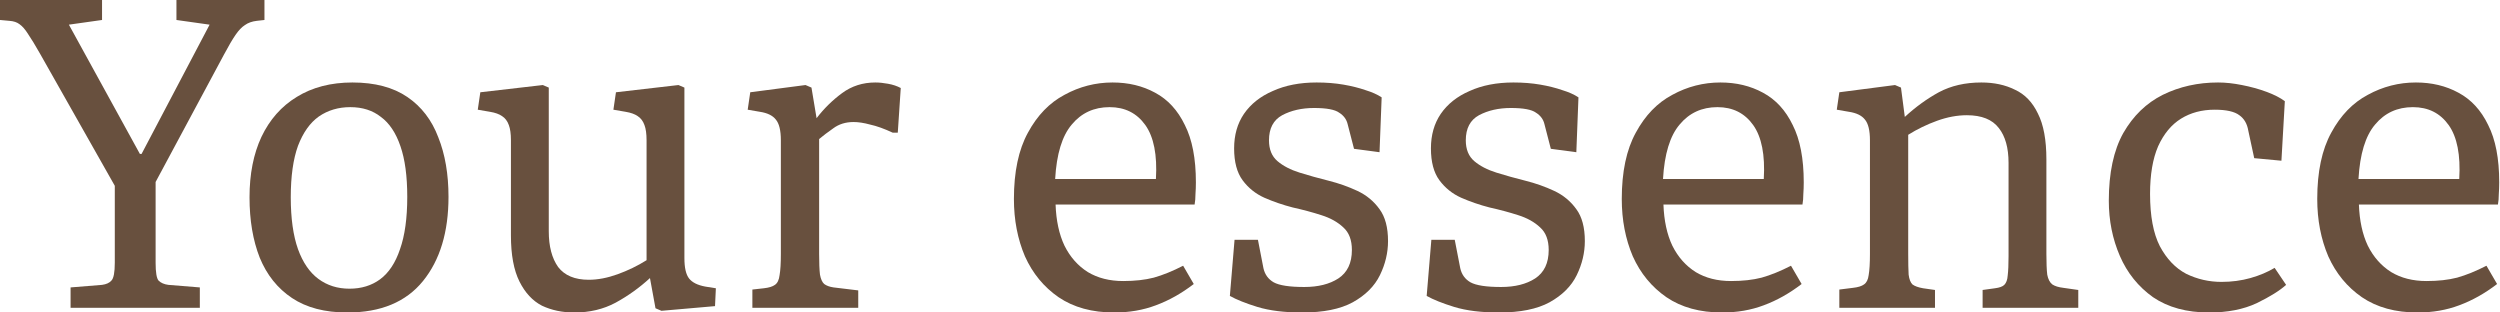
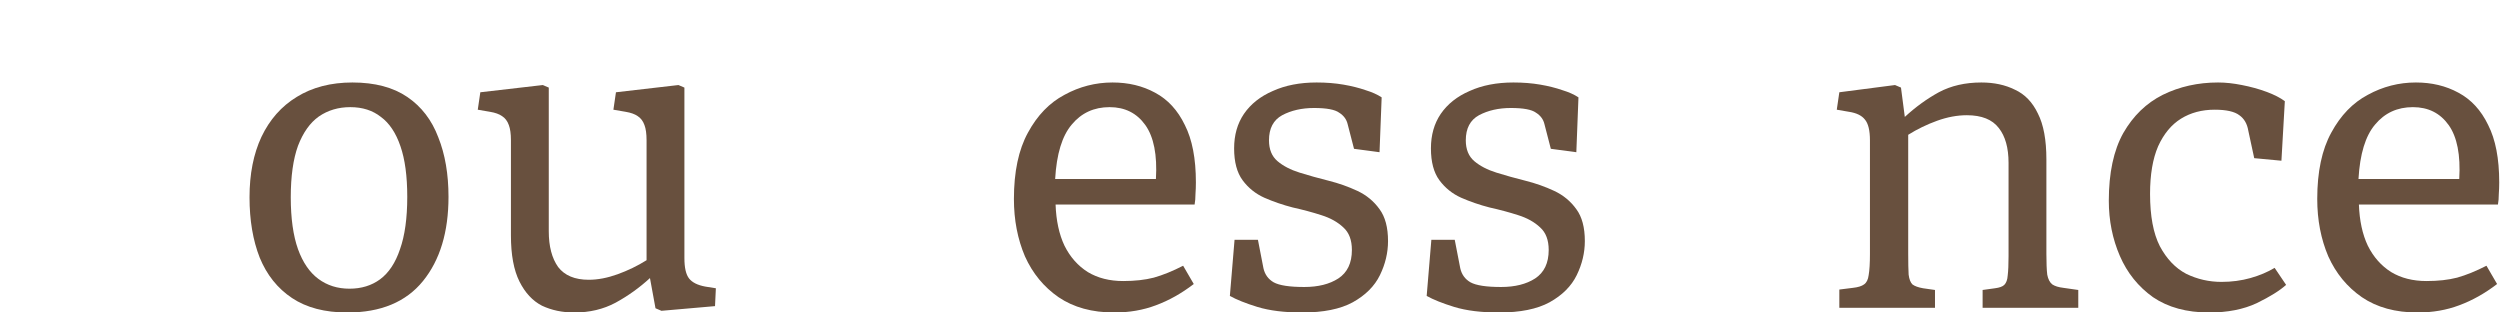
<svg xmlns="http://www.w3.org/2000/svg" width="840" height="105" viewBox="0 0 840 105" fill="none">
  <path d="M812.308 105C804.879 105 798.641 103.286 793.594 99.857C788.641 96.429 784.879 91.857 782.308 86.143C779.832 80.334 778.594 73.905 778.594 66.857C778.594 57.715 780.165 50.286 783.308 44.572C786.451 38.762 790.546 34.524 795.594 31.857C800.641 29.096 806.022 27.715 811.737 27.715C817.07 27.715 821.832 28.857 826.022 31.143C830.308 33.429 833.641 37.048 836.022 42C838.499 46.857 839.737 53.286 839.737 61.286C839.737 62.619 839.689 63.953 839.594 65.286C839.594 66.524 839.499 67.667 839.308 68.715H792.594C792.784 74.143 793.784 78.762 795.594 82.572C797.499 86.381 800.118 89.334 803.451 91.429C806.784 93.429 810.737 94.429 815.308 94.429C819.213 94.429 822.641 94.048 825.594 93.286C828.641 92.429 831.927 91.096 835.451 89.286L839.022 95.429C834.927 98.572 830.689 100.953 826.308 102.572C822.022 104.191 817.356 105 812.308 105ZM792.451 60.143H826.308C826.784 52.048 825.594 46 822.737 42C819.879 38 815.879 36 810.737 36C805.499 36 801.26 37.953 798.022 41.857C794.784 45.667 792.927 51.762 792.451 60.143Z" fill="#68503E" />
  <path d="M742.275 105C734.751 105 728.465 103.286 723.418 99.857C718.465 96.334 714.751 91.715 712.275 86C709.799 80.286 708.561 74.096 708.561 67.429C708.561 58.096 710.18 50.524 713.418 44.715C716.751 38.905 721.18 34.619 726.703 31.857C732.322 29.096 738.513 27.715 745.275 27.715C747.751 27.715 750.418 28 753.275 28.572C756.227 29.143 758.989 29.905 761.561 30.857C764.132 31.81 766.18 32.857 767.703 34L766.561 54L757.418 53.143L755.418 43.857C755.037 41.572 754.037 39.857 752.418 38.715C750.799 37.476 748.037 36.857 744.132 36.857C739.846 36.857 736.084 37.857 732.846 39.857C729.608 41.857 727.037 44.953 725.132 49.143C723.322 53.334 722.418 58.667 722.418 65.143C722.418 72.572 723.513 78.429 725.703 82.715C727.989 87 730.942 90.096 734.561 92C738.275 93.81 742.227 94.715 746.418 94.715C749.846 94.715 753.084 94.286 756.132 93.429C759.18 92.572 761.894 91.429 764.275 90L768.132 95.715C766.037 97.619 762.751 99.667 758.275 101.857C753.799 103.953 748.465 105 742.275 105Z" fill="#68503E" />
  <path d="M618.015 103.429V97.286L622.587 96.715C624.301 96.524 625.539 96.143 626.301 95.572C627.158 95 627.682 93.953 627.872 92.429C628.158 90.81 628.301 88.429 628.301 85.286V47.143C628.301 43.81 627.73 41.476 626.587 40.143C625.539 38.81 623.777 37.953 621.301 37.572L617.158 36.857L618.015 31L636.73 28.572L638.73 29.429L640.015 39.286C643.634 35.953 647.444 33.191 651.444 31C655.539 28.81 660.301 27.715 665.73 27.715C670.015 27.715 673.777 28.524 677.015 30.143C680.349 31.667 682.92 34.334 684.73 38.143C686.634 41.857 687.587 47 687.587 53.572V85.286C687.587 88.334 687.682 90.667 687.873 92.286C688.158 93.81 688.73 94.905 689.587 95.572C690.444 96.143 691.682 96.524 693.301 96.715L698.301 97.429V103.429H666.158V97.429L670.301 96.857C671.825 96.667 672.873 96.286 673.444 95.715C674.111 95.048 674.492 94 674.587 92.572C674.777 91.048 674.873 88.905 674.873 86.143V54.715C674.873 49.667 673.777 45.762 671.587 43C669.396 40.143 665.825 38.715 660.873 38.715C657.634 38.715 654.301 39.334 650.872 40.572C647.444 41.81 644.206 43.381 641.158 45.286V85.286C641.158 88.334 641.206 90.667 641.301 92.286C641.492 93.81 641.92 94.905 642.587 95.572C643.349 96.143 644.539 96.572 646.158 96.857L650.158 97.429V103.429H618.015Z" fill="#68503E" />
-   <path d="M578.63 105C571.202 105 564.964 103.286 559.916 99.857C554.964 96.429 551.202 91.857 548.63 86.143C546.154 80.334 544.916 73.905 544.916 66.857C544.916 57.715 546.487 50.286 549.63 44.572C552.773 38.762 556.868 34.524 561.916 31.857C566.964 29.096 572.345 27.715 578.059 27.715C583.392 27.715 588.154 28.857 592.345 31.143C596.63 33.429 599.964 37.048 602.345 42C604.821 46.857 606.059 53.286 606.059 61.286C606.059 62.619 606.011 63.953 605.916 65.286C605.916 66.524 605.821 67.667 605.63 68.715H558.916C559.106 74.143 560.107 78.762 561.916 82.572C563.821 86.381 566.44 89.334 569.773 91.429C573.107 93.429 577.059 94.429 581.63 94.429C585.535 94.429 588.964 94.048 591.916 93.286C594.964 92.429 598.249 91.096 601.773 89.286L605.345 95.429C601.249 98.572 597.011 100.953 592.63 102.572C588.345 104.191 583.678 105 578.63 105ZM558.773 60.143H592.63C593.106 52.048 591.916 46 589.059 42C586.202 38 582.202 36 577.059 36C571.821 36 567.583 37.953 564.345 41.857C561.107 45.667 559.249 51.762 558.773 60.143Z" fill="#68503E" />
  <path d="M503.649 105C497.744 105 492.744 104.381 488.649 103.143C484.649 101.905 481.554 100.667 479.363 99.429L480.935 80.572H488.792L490.649 90.143C491.125 92.238 492.268 93.81 494.078 94.857C495.982 95.905 499.411 96.429 504.363 96.429C509.03 96.429 512.839 95.476 515.792 93.572C518.839 91.572 520.363 88.381 520.363 84C520.363 80.667 519.411 78.143 517.506 76.429C515.601 74.619 513.125 73.238 510.078 72.286C507.125 71.334 503.935 70.476 500.506 69.715C497.173 68.857 493.982 67.762 490.935 66.429C487.982 65.096 485.554 63.143 483.649 60.572C481.744 58 480.792 54.429 480.792 49.857C480.792 45.381 481.887 41.524 484.078 38.286C486.363 34.953 489.601 32.381 493.792 30.572C497.982 28.667 502.887 27.715 508.506 27.715C511.744 27.715 514.744 27.953 517.506 28.429C520.268 28.905 522.744 29.524 524.935 30.286C527.125 30.953 528.935 31.762 530.363 32.715L529.649 51.143L521.078 50L518.935 41.715C518.554 40.096 517.601 38.81 516.078 37.857C514.649 36.81 511.839 36.286 507.649 36.286C503.554 36.286 499.982 37.096 496.935 38.715C493.982 40.334 492.506 43.143 492.506 47.143C492.506 50.191 493.459 52.524 495.363 54.143C497.268 55.762 499.744 57.048 502.792 58C505.839 58.953 509.078 59.857 512.506 60.715C515.935 61.572 519.173 62.715 522.22 64.143C525.268 65.572 527.744 67.619 529.649 70.286C531.554 72.857 532.506 76.429 532.506 81C532.506 84.905 531.601 88.715 529.792 92.429C527.982 96.143 524.935 99.191 520.649 101.572C516.458 103.857 510.792 105 503.649 105Z" fill="#68503E" />
  <path d="M437.522 105C431.617 105 426.617 104.381 422.522 103.143C418.522 101.905 415.427 100.667 413.236 99.429L414.808 80.572H422.665L424.522 90.143C424.998 92.238 426.141 93.81 427.951 94.857C429.855 95.905 433.284 96.429 438.236 96.429C442.903 96.429 446.713 95.476 449.665 93.572C452.713 91.572 454.236 88.381 454.236 84C454.236 80.667 453.284 78.143 451.379 76.429C449.474 74.619 446.998 73.238 443.951 72.286C440.998 71.334 437.808 70.476 434.379 69.715C431.046 68.857 427.855 67.762 424.808 66.429C421.855 65.096 419.427 63.143 417.522 60.572C415.617 58 414.665 54.429 414.665 49.857C414.665 45.381 415.76 41.524 417.951 38.286C420.236 34.953 423.474 32.381 427.665 30.572C431.855 28.667 436.76 27.715 442.379 27.715C445.617 27.715 448.617 27.953 451.379 28.429C454.141 28.905 456.617 29.524 458.808 30.286C460.998 30.953 462.808 31.762 464.236 32.715L463.522 51.143L454.951 50L452.808 41.715C452.427 40.096 451.474 38.81 449.951 37.857C448.522 36.81 445.713 36.286 441.522 36.286C437.427 36.286 433.855 37.096 430.808 38.715C427.855 40.334 426.379 43.143 426.379 47.143C426.379 50.191 427.332 52.524 429.236 54.143C431.141 55.762 433.617 57.048 436.665 58C439.713 58.953 442.951 59.857 446.379 60.715C449.808 61.572 453.046 62.715 456.093 64.143C459.141 65.572 461.617 67.619 463.522 70.286C465.427 72.857 466.379 76.429 466.379 81C466.379 84.905 465.474 88.715 463.665 92.429C461.855 96.143 458.808 99.191 454.522 101.572C450.332 103.857 444.665 105 437.522 105Z" fill="#68503E" />
  <path d="M374.39 105C366.961 105 360.723 103.286 355.676 99.857C350.723 96.429 346.961 91.857 344.39 86.143C341.914 80.334 340.676 73.905 340.676 66.857C340.676 57.715 342.247 50.286 345.39 44.572C348.533 38.762 352.628 34.524 357.676 31.857C362.723 29.096 368.104 27.715 373.819 27.715C379.152 27.715 383.914 28.857 388.104 31.143C392.39 33.429 395.723 37.048 398.104 42C400.581 46.857 401.819 53.286 401.819 61.286C401.819 62.619 401.771 63.953 401.676 65.286C401.676 66.524 401.581 67.667 401.39 68.715H354.676C354.866 74.143 355.866 78.762 357.676 82.572C359.581 86.381 362.2 89.334 365.533 91.429C368.866 93.429 372.819 94.429 377.39 94.429C381.295 94.429 384.723 94.048 387.676 93.286C390.723 92.429 394.009 91.096 397.533 89.286L401.104 95.429C397.009 98.572 392.771 100.953 388.39 102.572C384.104 104.191 379.438 105 374.39 105ZM354.533 60.143H388.39C388.866 52.048 387.676 46 384.819 42C381.961 38 377.961 36 372.819 36C367.581 36 363.342 37.953 360.104 41.857C356.866 45.667 355.009 51.762 354.533 60.143Z" fill="#68503E" />
-   <path d="M252.798 103.429V97.286L256.655 96.857C258.369 96.667 259.608 96.286 260.369 95.715C261.227 95.143 261.75 94.048 261.941 92.429C262.227 90.81 262.369 88.429 262.369 85.286V47.143C262.369 43.81 261.798 41.476 260.655 40.143C259.608 38.81 257.846 37.953 255.369 37.572L251.227 36.857L252.084 31L270.655 28.572L272.655 29.429L274.369 39.715C276.846 36.476 279.703 33.667 282.941 31.286C286.179 28.905 289.893 27.715 294.084 27.715C295.417 27.715 296.846 27.857 298.369 28.143C299.988 28.429 301.417 28.905 302.655 29.572L301.655 44.572H299.941C297.084 43.238 294.56 42.334 292.369 41.857C290.274 41.286 288.417 41 286.798 41C284.131 41 281.846 41.715 279.941 43.143C278.036 44.476 276.465 45.667 275.227 46.715V85.286C275.227 88.334 275.322 90.667 275.512 92.286C275.798 93.81 276.274 94.857 276.941 95.429C277.703 96 278.75 96.381 280.084 96.572L288.369 97.572V103.429H252.798Z" fill="#68503E" />
  <path d="M192.96 105.001C188.96 105.001 185.341 104.24 182.103 102.716C178.96 101.097 176.436 98.382 174.531 94.573C172.626 90.763 171.674 85.621 171.674 79.144V47.144C171.674 44.954 171.436 43.24 170.96 42.002C170.484 40.668 169.722 39.668 168.674 39.001C167.722 38.335 166.388 37.859 164.674 37.573L160.531 36.859L161.388 31.002L182.388 28.573L184.388 29.43V77.716C184.388 82.763 185.436 86.763 187.531 89.716C189.722 92.573 193.15 94.001 197.817 94.001C200.865 94.001 204.103 93.382 207.531 92.144C210.96 90.906 214.198 89.335 217.246 87.43V47.144C217.246 44.954 217.007 43.24 216.531 42.002C216.055 40.668 215.293 39.668 214.246 39.001C213.293 38.335 211.96 37.859 210.246 37.573L206.103 36.859L206.96 31.002L227.96 28.573L229.96 29.43V86.716C229.96 89.954 230.484 92.24 231.531 93.573C232.579 94.906 234.388 95.811 236.96 96.287L240.531 96.859L240.246 102.859L222.246 104.43L220.246 103.573L218.388 93.43C214.865 96.668 211.007 99.43 206.817 101.716C202.722 103.906 198.103 105.001 192.96 105.001Z" fill="#68503E" />
  <path d="M116.697 105C109.173 105 102.983 103.381 98.126 100.143C93.268 96.905 89.649 92.381 87.268 86.572C84.983 80.762 83.84 74 83.84 66.286C83.84 58.476 85.173 51.715 87.84 46C90.602 40.191 94.554 35.715 99.697 32.572C104.935 29.334 111.173 27.715 118.411 27.715C125.935 27.715 132.078 29.334 136.84 32.572C141.602 35.81 145.078 40.334 147.268 46.143C149.554 51.857 150.697 58.524 150.697 66.143C150.697 77.953 147.84 87.381 142.126 94.429C136.411 101.476 127.935 105 116.697 105ZM117.411 97C121.411 97 124.84 95.953 127.697 93.857C130.649 91.667 132.887 88.286 134.411 83.715C136.03 79.143 136.84 73.286 136.84 66.143C136.84 59.191 136.078 53.524 134.554 49.143C133.03 44.667 130.84 41.381 127.983 39.286C125.221 37.096 121.792 36 117.697 36C113.697 36 110.173 37.048 107.126 39.143C104.173 41.238 101.84 44.524 100.126 49C98.507 53.476 97.697 59.238 97.697 66.286C97.697 73.334 98.507 79.143 100.126 83.715C101.745 88.191 104.03 91.524 106.983 93.715C109.935 95.905 113.411 97 117.411 97Z" fill="#68503E" />
-   <path d="M23.714 103.429V96.572L34.286 95.715C35.714 95.524 36.762 95.048 37.429 94.286C38.191 93.524 38.571 91.524 38.571 88.286V62.429L13.429 18.001C11.809 15.143 10.476 12.953 9.429 11.429C8.476 9.905 7.524 8.81 6.571 8.143C5.714 7.477 4.571 7.096 3.143 7.001L0 6.715V0.001H34.286V6.715L23.143 8.286L47 51.715H47.571L70.429 8.286L59.286 6.715V0.001H88.857V6.715L86.286 7.001C84.667 7.191 83.333 7.667 82.286 8.429C81.238 9.096 80.191 10.191 79.143 11.715C78.095 13.239 76.809 15.429 75.286 18.286L52.286 61.144V88.286C52.286 91.524 52.619 93.524 53.286 94.286C54.048 95.048 55.143 95.524 56.571 95.715L67.143 96.572V103.429H23.714Z" fill="#68503E" />
</svg>